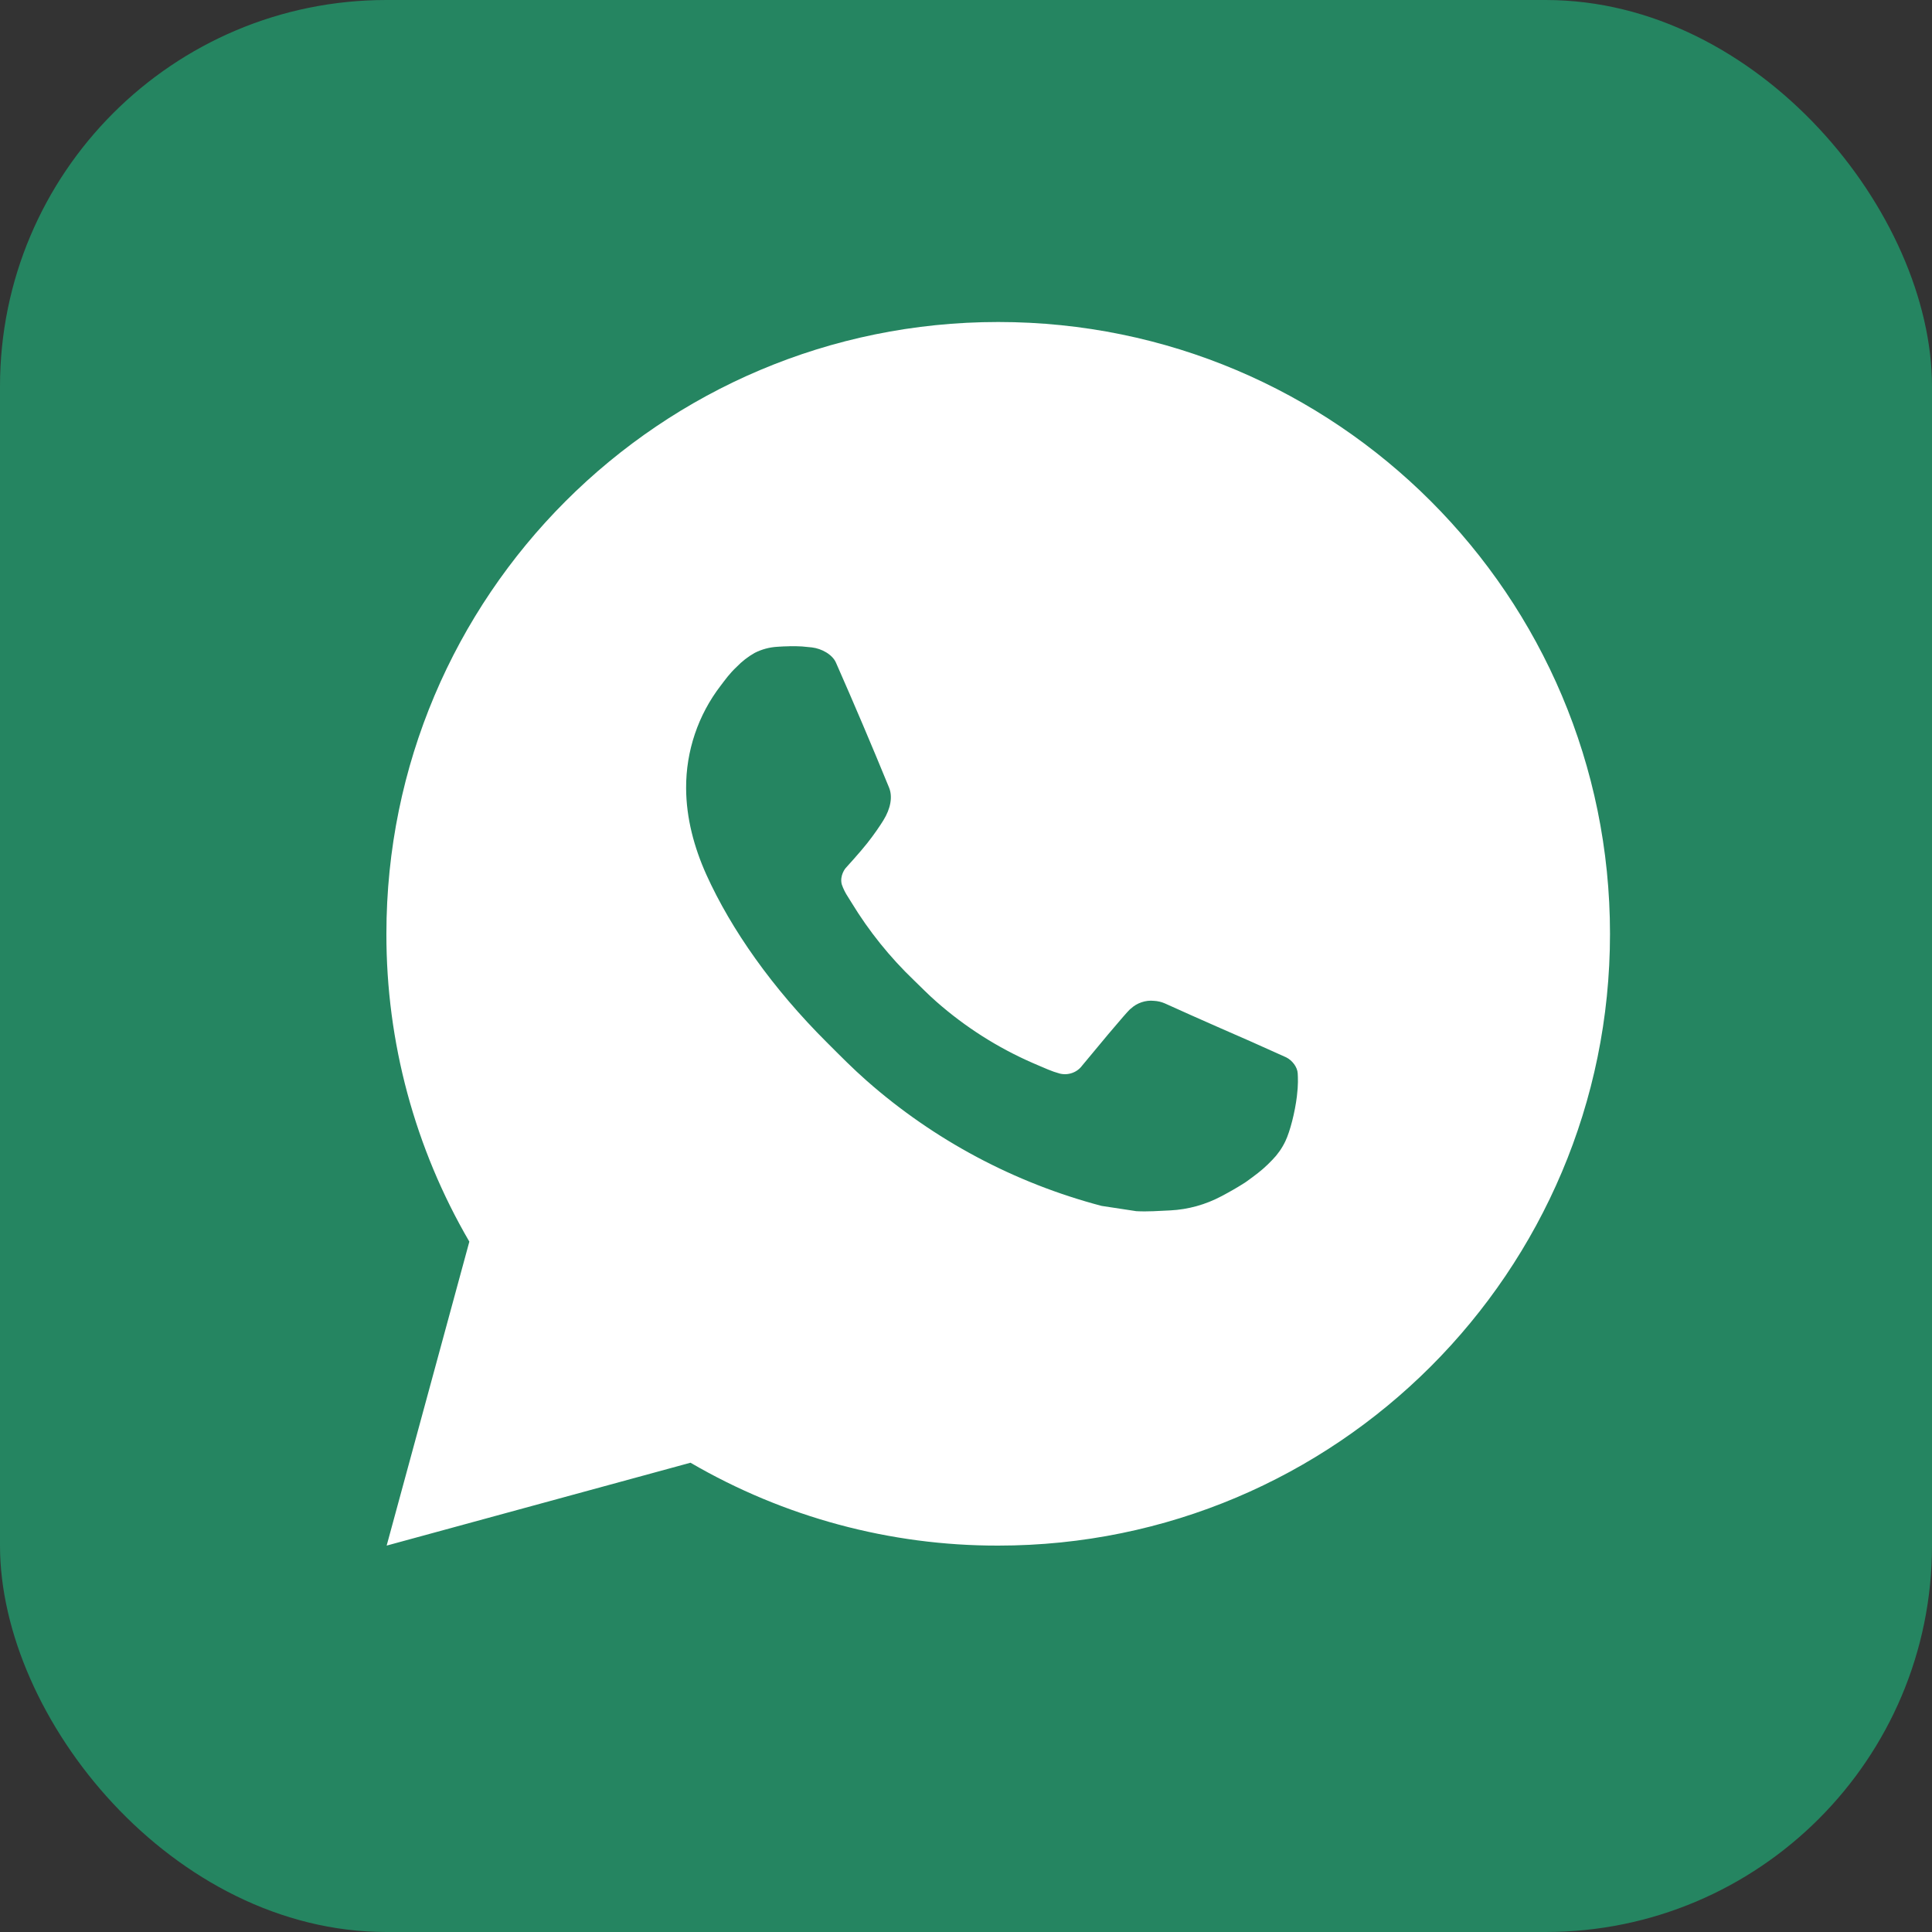
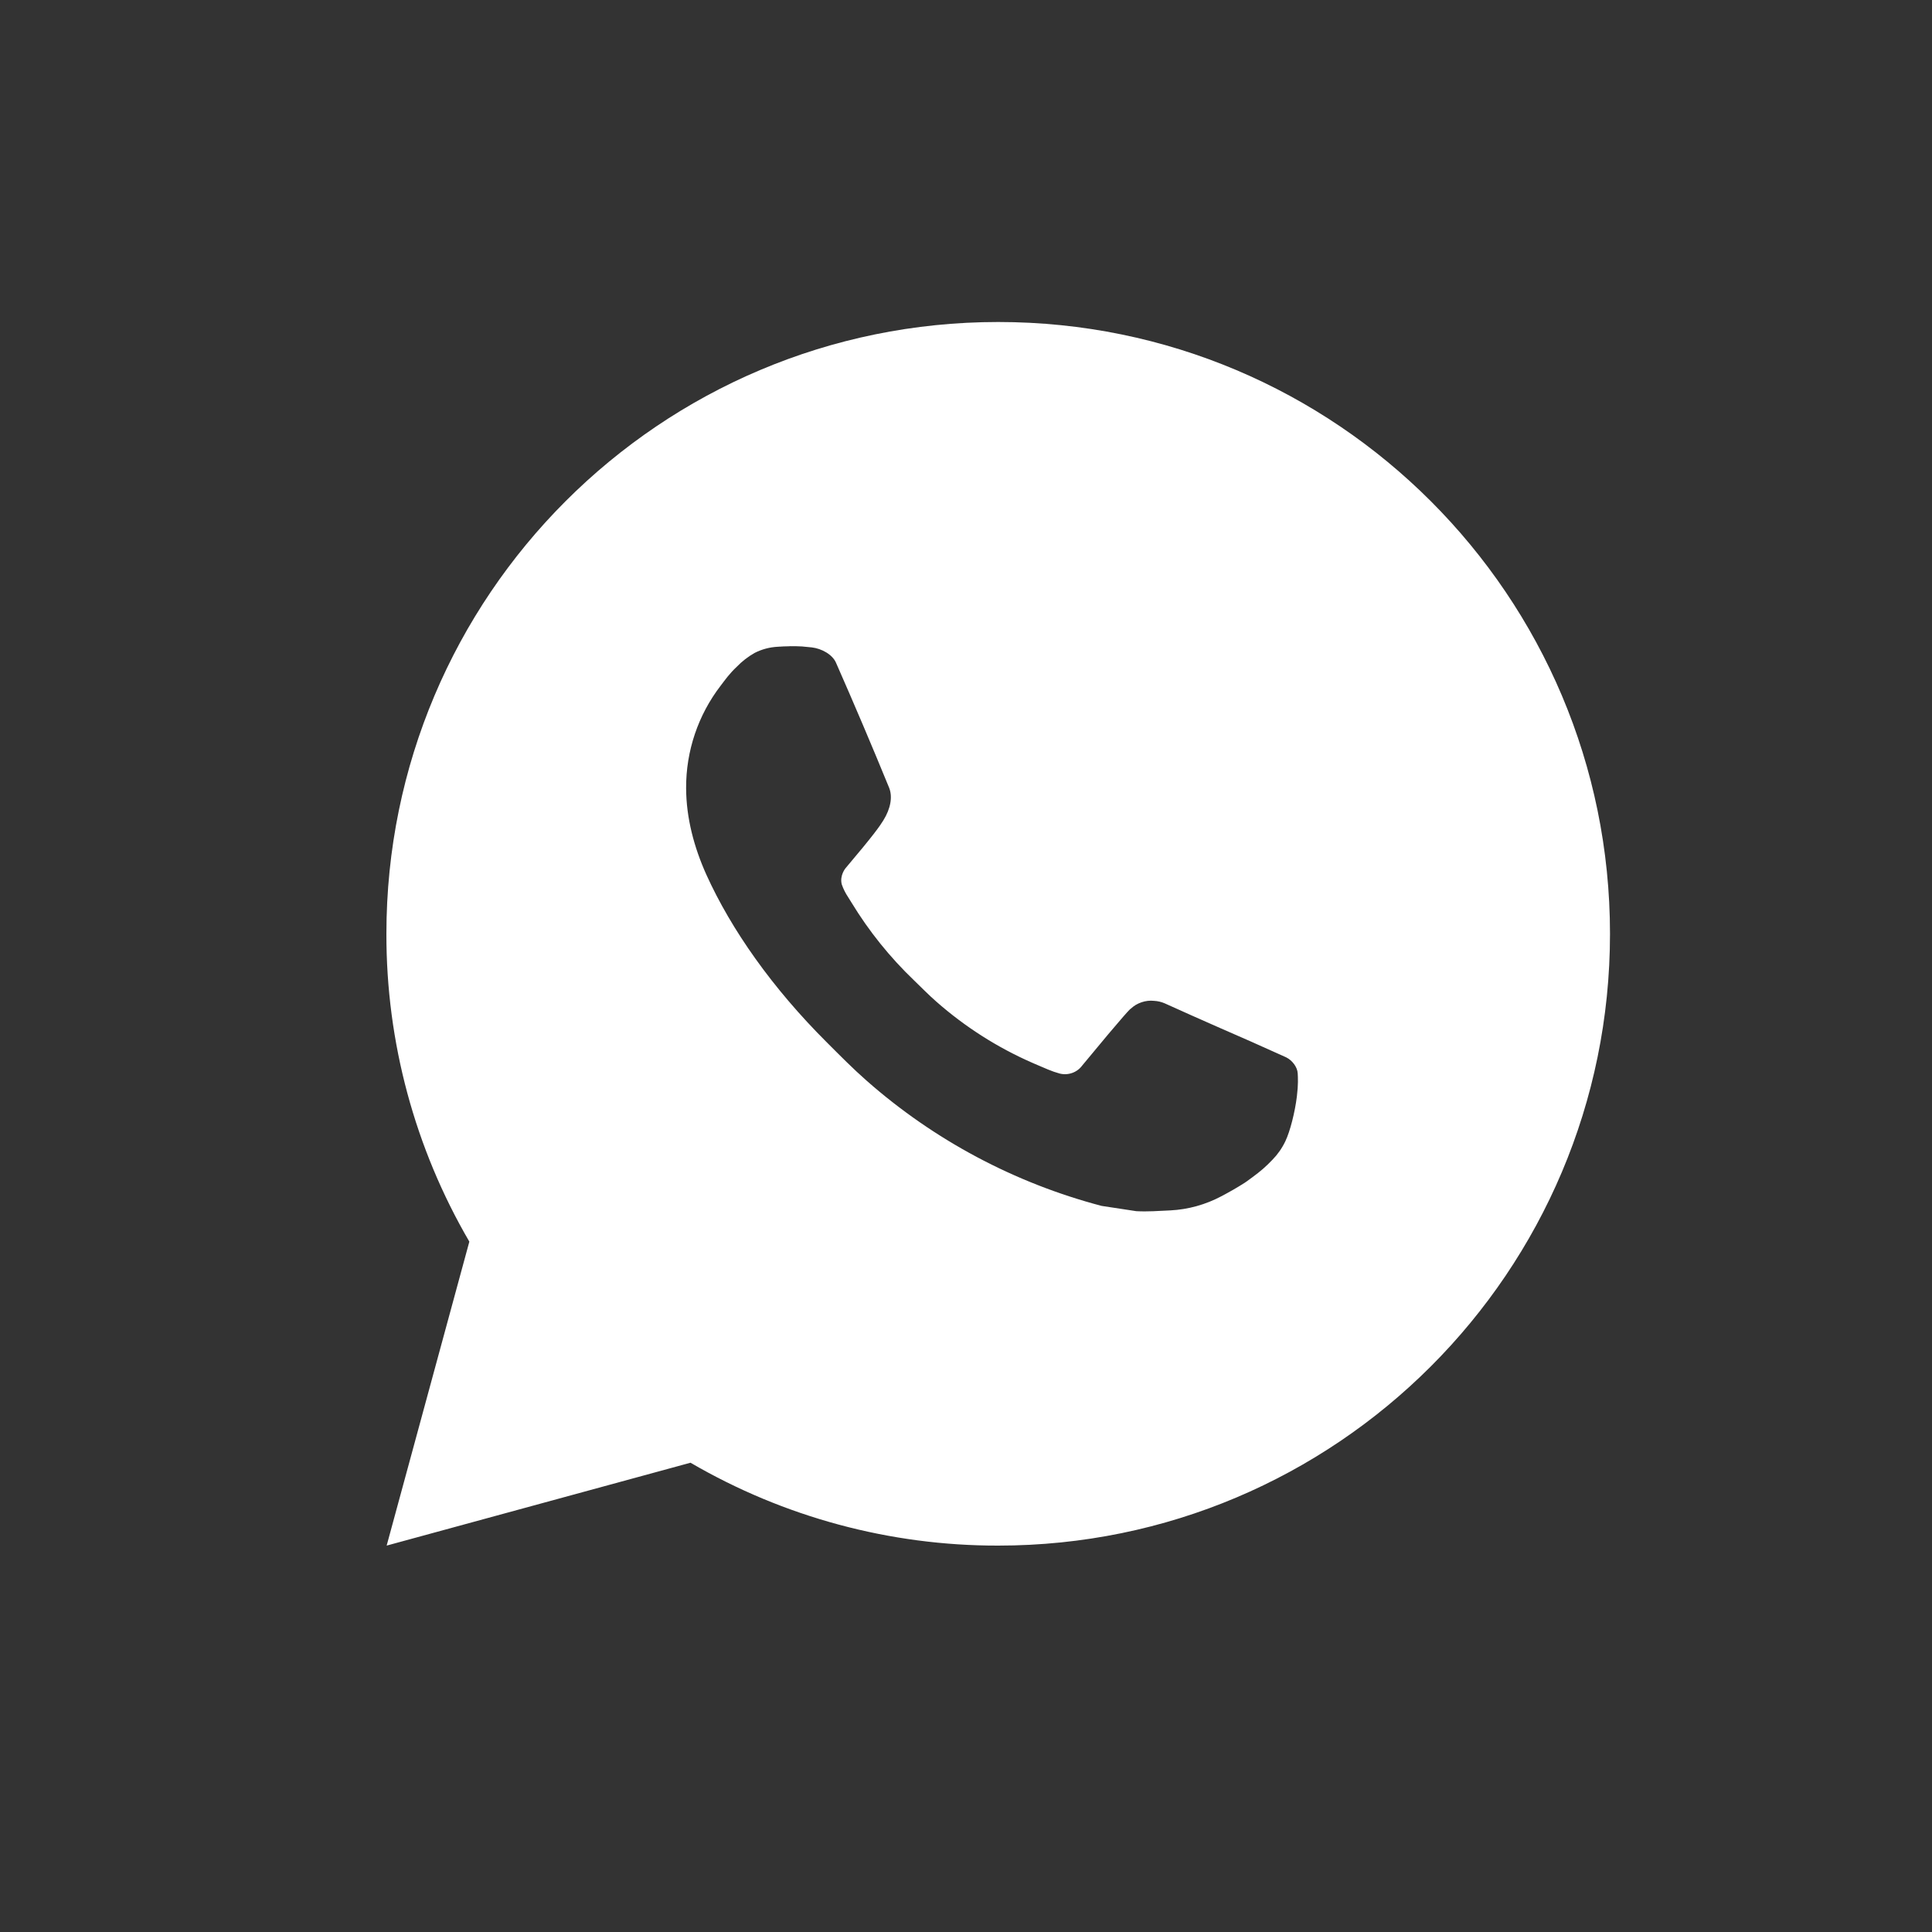
<svg xmlns="http://www.w3.org/2000/svg" width="30" height="30" viewBox="0 0 30 30" fill="none">
  <rect x="0" y="0" width="30" height="30" fill="#333333" stroke="none" />
-   <rect width="30" height="30" rx="6" fill="#258561" />
-   <path d="M15.5 5C20.747 5 25 9.253 25 14.5C25 19.747 20.747 24 15.5 24C13.821 24.003 12.172 23.558 10.722 22.713L6.004 24L7.288 19.28C6.442 17.83 5.997 16.18 6 14.5C6 9.253 10.253 5 15.5 5ZM12.262 10.035L12.072 10.043C11.949 10.05 11.829 10.082 11.719 10.138C11.616 10.196 11.522 10.269 11.44 10.354C11.326 10.461 11.261 10.555 11.192 10.645C10.84 11.102 10.651 11.663 10.654 12.239C10.656 12.704 10.778 13.158 10.968 13.581C11.356 14.438 11.995 15.345 12.839 16.186C13.042 16.389 13.242 16.592 13.457 16.781C14.505 17.704 15.754 18.369 17.105 18.725L17.644 18.807C17.82 18.817 17.996 18.803 18.172 18.795C18.449 18.781 18.719 18.706 18.964 18.576C19.088 18.511 19.209 18.442 19.328 18.366C19.328 18.366 19.368 18.34 19.446 18.281C19.575 18.186 19.653 18.119 19.76 18.007C19.839 17.926 19.907 17.83 19.959 17.721C20.033 17.566 20.108 17.27 20.138 17.024C20.161 16.836 20.154 16.733 20.151 16.67C20.147 16.568 20.063 16.463 19.971 16.418L19.418 16.17C19.418 16.17 18.591 15.81 18.086 15.58C18.033 15.557 17.976 15.544 17.919 15.541C17.854 15.534 17.788 15.542 17.726 15.563C17.664 15.584 17.607 15.617 17.56 15.662C17.555 15.66 17.491 15.714 16.804 16.546C16.765 16.599 16.711 16.639 16.648 16.661C16.586 16.683 16.519 16.686 16.455 16.67C16.393 16.653 16.332 16.632 16.273 16.607C16.155 16.558 16.115 16.539 16.034 16.505C15.489 16.267 14.984 15.945 14.538 15.552C14.418 15.447 14.307 15.333 14.193 15.223C13.819 14.865 13.493 14.46 13.224 14.018L13.168 13.928C13.127 13.867 13.095 13.802 13.071 13.733C13.035 13.594 13.129 13.482 13.129 13.482C13.129 13.482 13.36 13.229 13.467 13.092C13.572 12.959 13.66 12.83 13.717 12.738C13.829 12.557 13.864 12.372 13.805 12.229C13.539 11.579 13.264 10.932 12.981 10.29C12.925 10.162 12.758 10.071 12.607 10.053C12.556 10.047 12.505 10.042 12.453 10.038C12.326 10.031 12.198 10.033 12.07 10.042L12.261 10.034L12.262 10.035Z" fill="white" />
+   <path d="M15.5 5C20.747 5 25 9.253 25 14.5C25 19.747 20.747 24 15.5 24C13.821 24.003 12.172 23.558 10.722 22.713L6.004 24L7.288 19.28C6.442 17.83 5.997 16.18 6 14.5C6 9.253 10.253 5 15.5 5ZM12.262 10.035L12.072 10.043C11.949 10.05 11.829 10.082 11.719 10.138C11.616 10.196 11.522 10.269 11.44 10.354C11.326 10.461 11.261 10.555 11.192 10.645C10.84 11.102 10.651 11.663 10.654 12.239C10.656 12.704 10.778 13.158 10.968 13.581C11.356 14.438 11.995 15.345 12.839 16.186C13.042 16.389 13.242 16.592 13.457 16.781C14.505 17.704 15.754 18.369 17.105 18.725L17.644 18.807C17.82 18.817 17.996 18.803 18.172 18.795C18.449 18.781 18.719 18.706 18.964 18.576C19.088 18.511 19.209 18.442 19.328 18.366C19.328 18.366 19.368 18.34 19.446 18.281C19.575 18.186 19.653 18.119 19.76 18.007C19.839 17.926 19.907 17.83 19.959 17.721C20.033 17.566 20.108 17.27 20.138 17.024C20.161 16.836 20.154 16.733 20.151 16.67C20.147 16.568 20.063 16.463 19.971 16.418L19.418 16.17C19.418 16.17 18.591 15.81 18.086 15.58C18.033 15.557 17.976 15.544 17.919 15.541C17.854 15.534 17.788 15.542 17.726 15.563C17.664 15.584 17.607 15.617 17.56 15.662C17.555 15.66 17.491 15.714 16.804 16.546C16.765 16.599 16.711 16.639 16.648 16.661C16.586 16.683 16.519 16.686 16.455 16.67C16.393 16.653 16.332 16.632 16.273 16.607C16.155 16.558 16.115 16.539 16.034 16.505C15.489 16.267 14.984 15.945 14.538 15.552C14.418 15.447 14.307 15.333 14.193 15.223C13.819 14.865 13.493 14.46 13.224 14.018L13.168 13.928C13.127 13.867 13.095 13.802 13.071 13.733C13.035 13.594 13.129 13.482 13.129 13.482C13.572 12.959 13.66 12.83 13.717 12.738C13.829 12.557 13.864 12.372 13.805 12.229C13.539 11.579 13.264 10.932 12.981 10.29C12.925 10.162 12.758 10.071 12.607 10.053C12.556 10.047 12.505 10.042 12.453 10.038C12.326 10.031 12.198 10.033 12.07 10.042L12.261 10.034L12.262 10.035Z" fill="white" />
</svg>